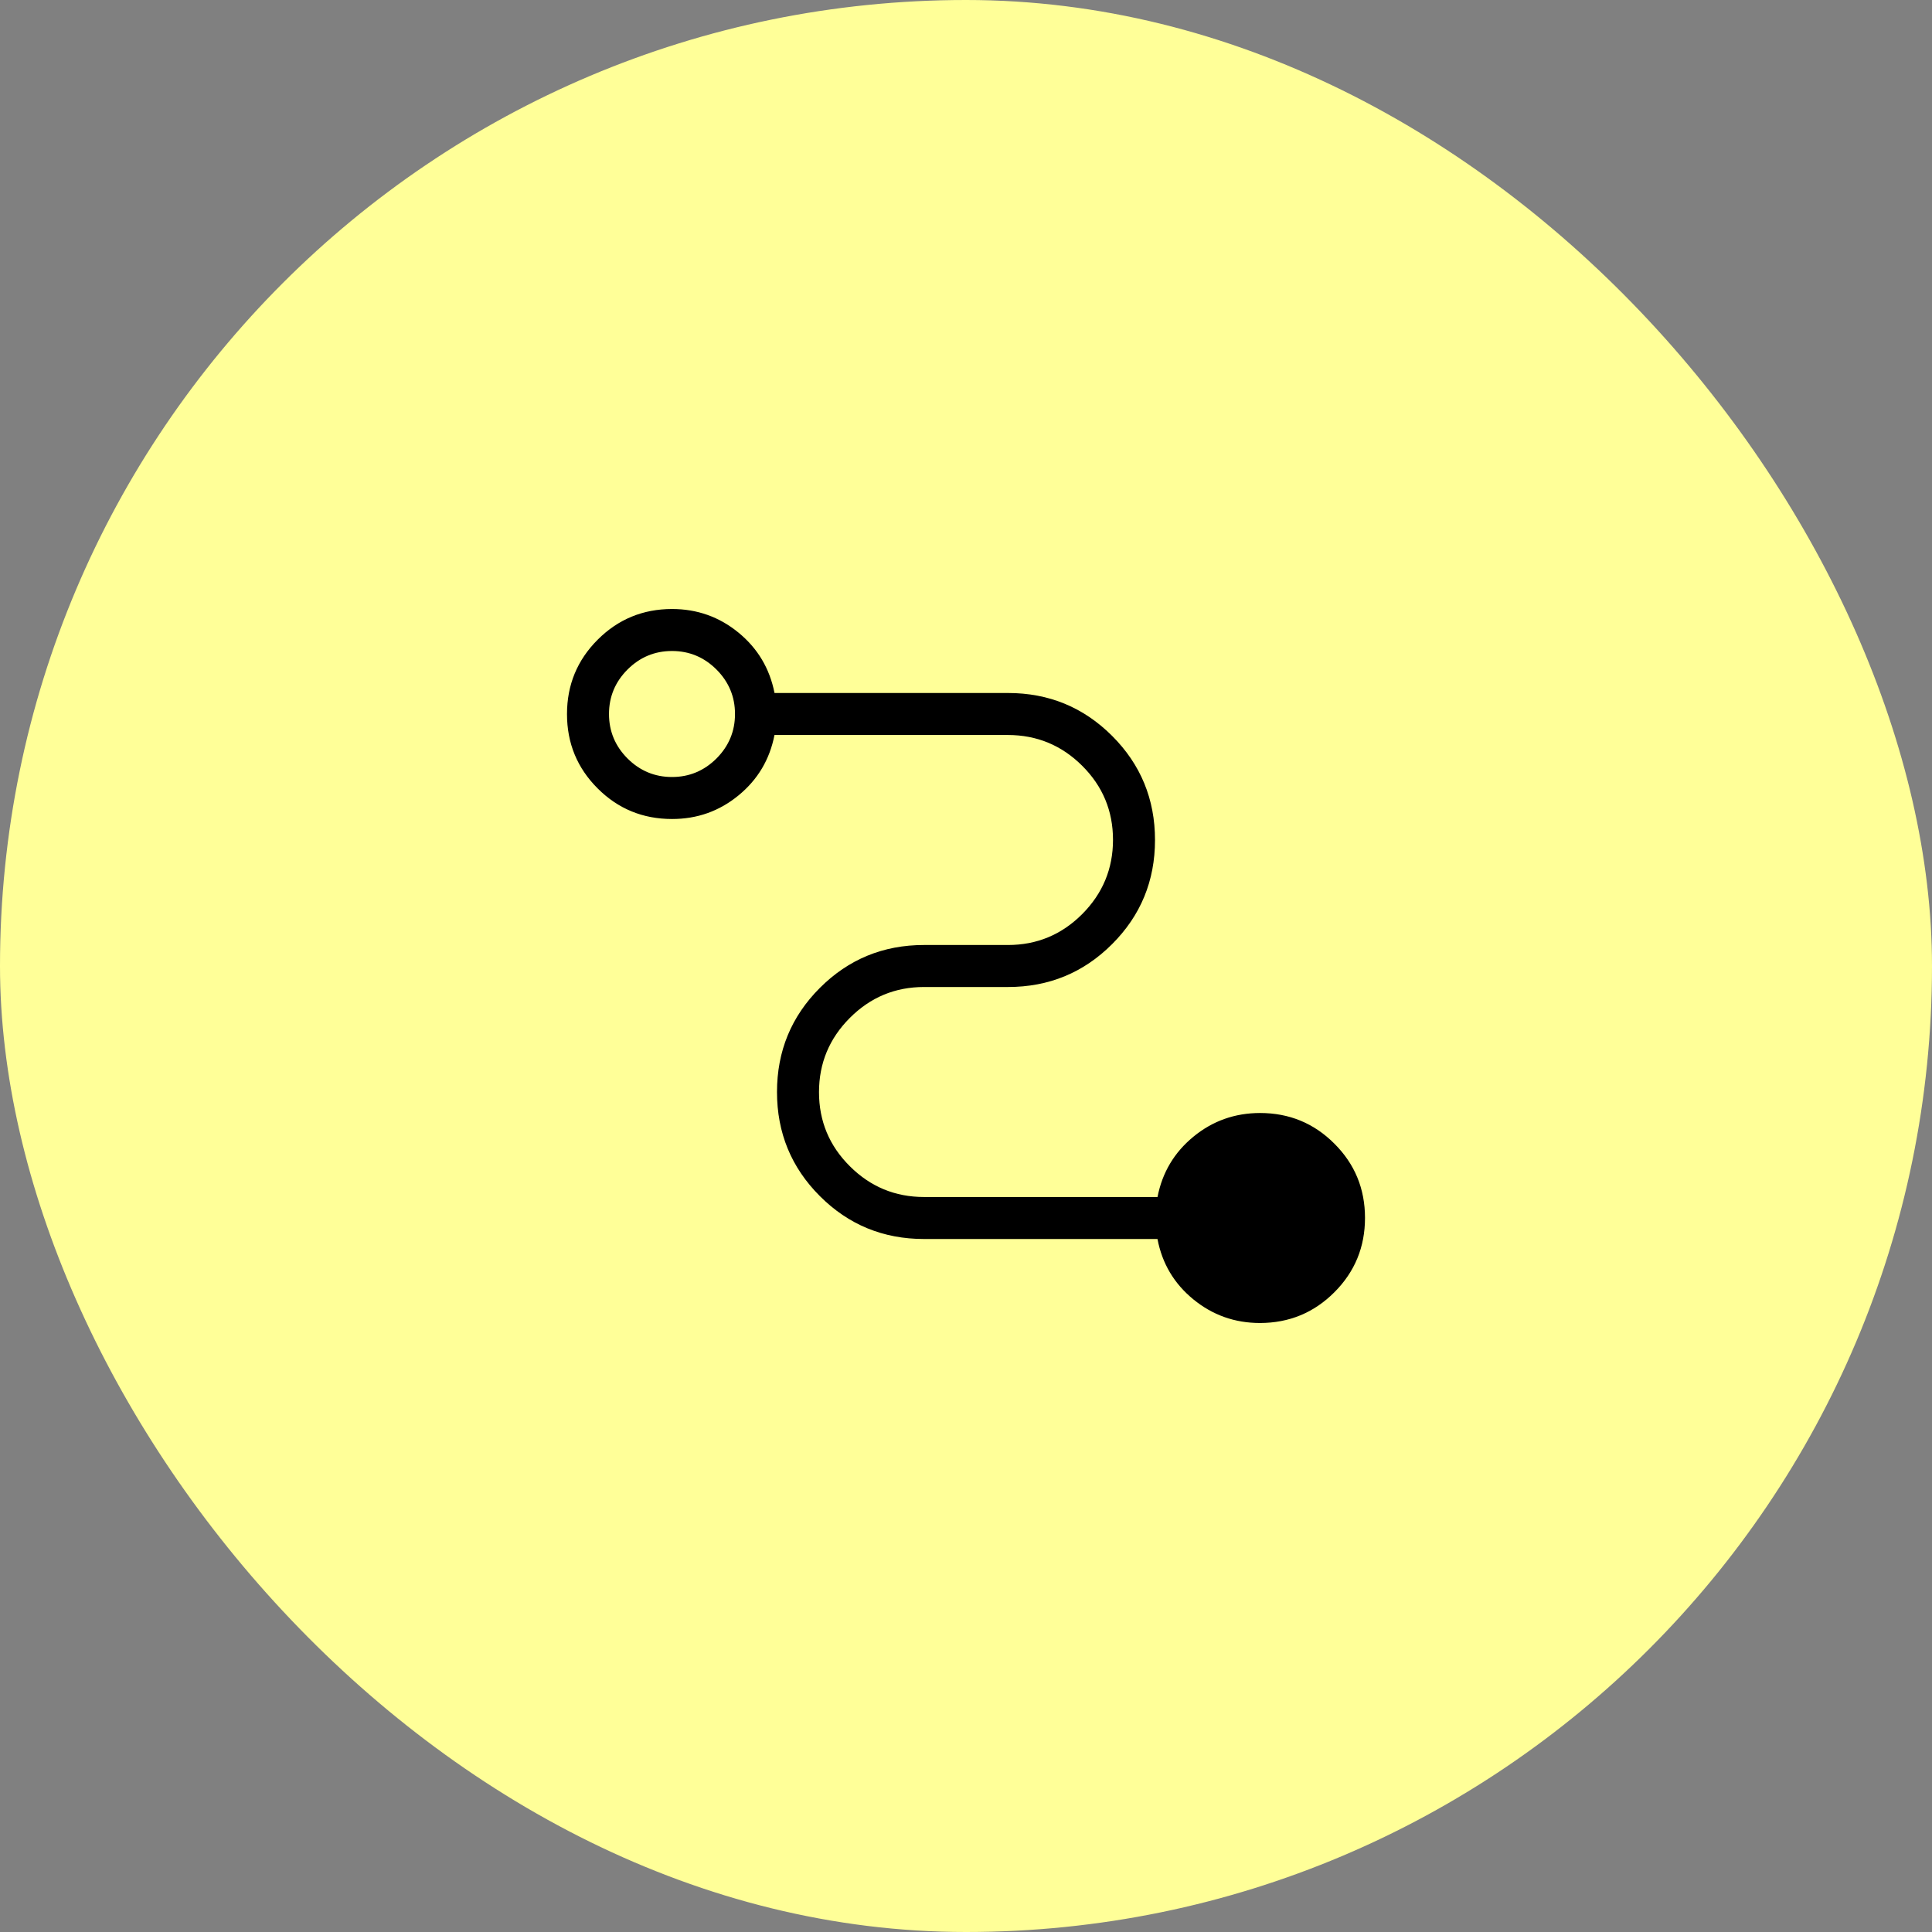
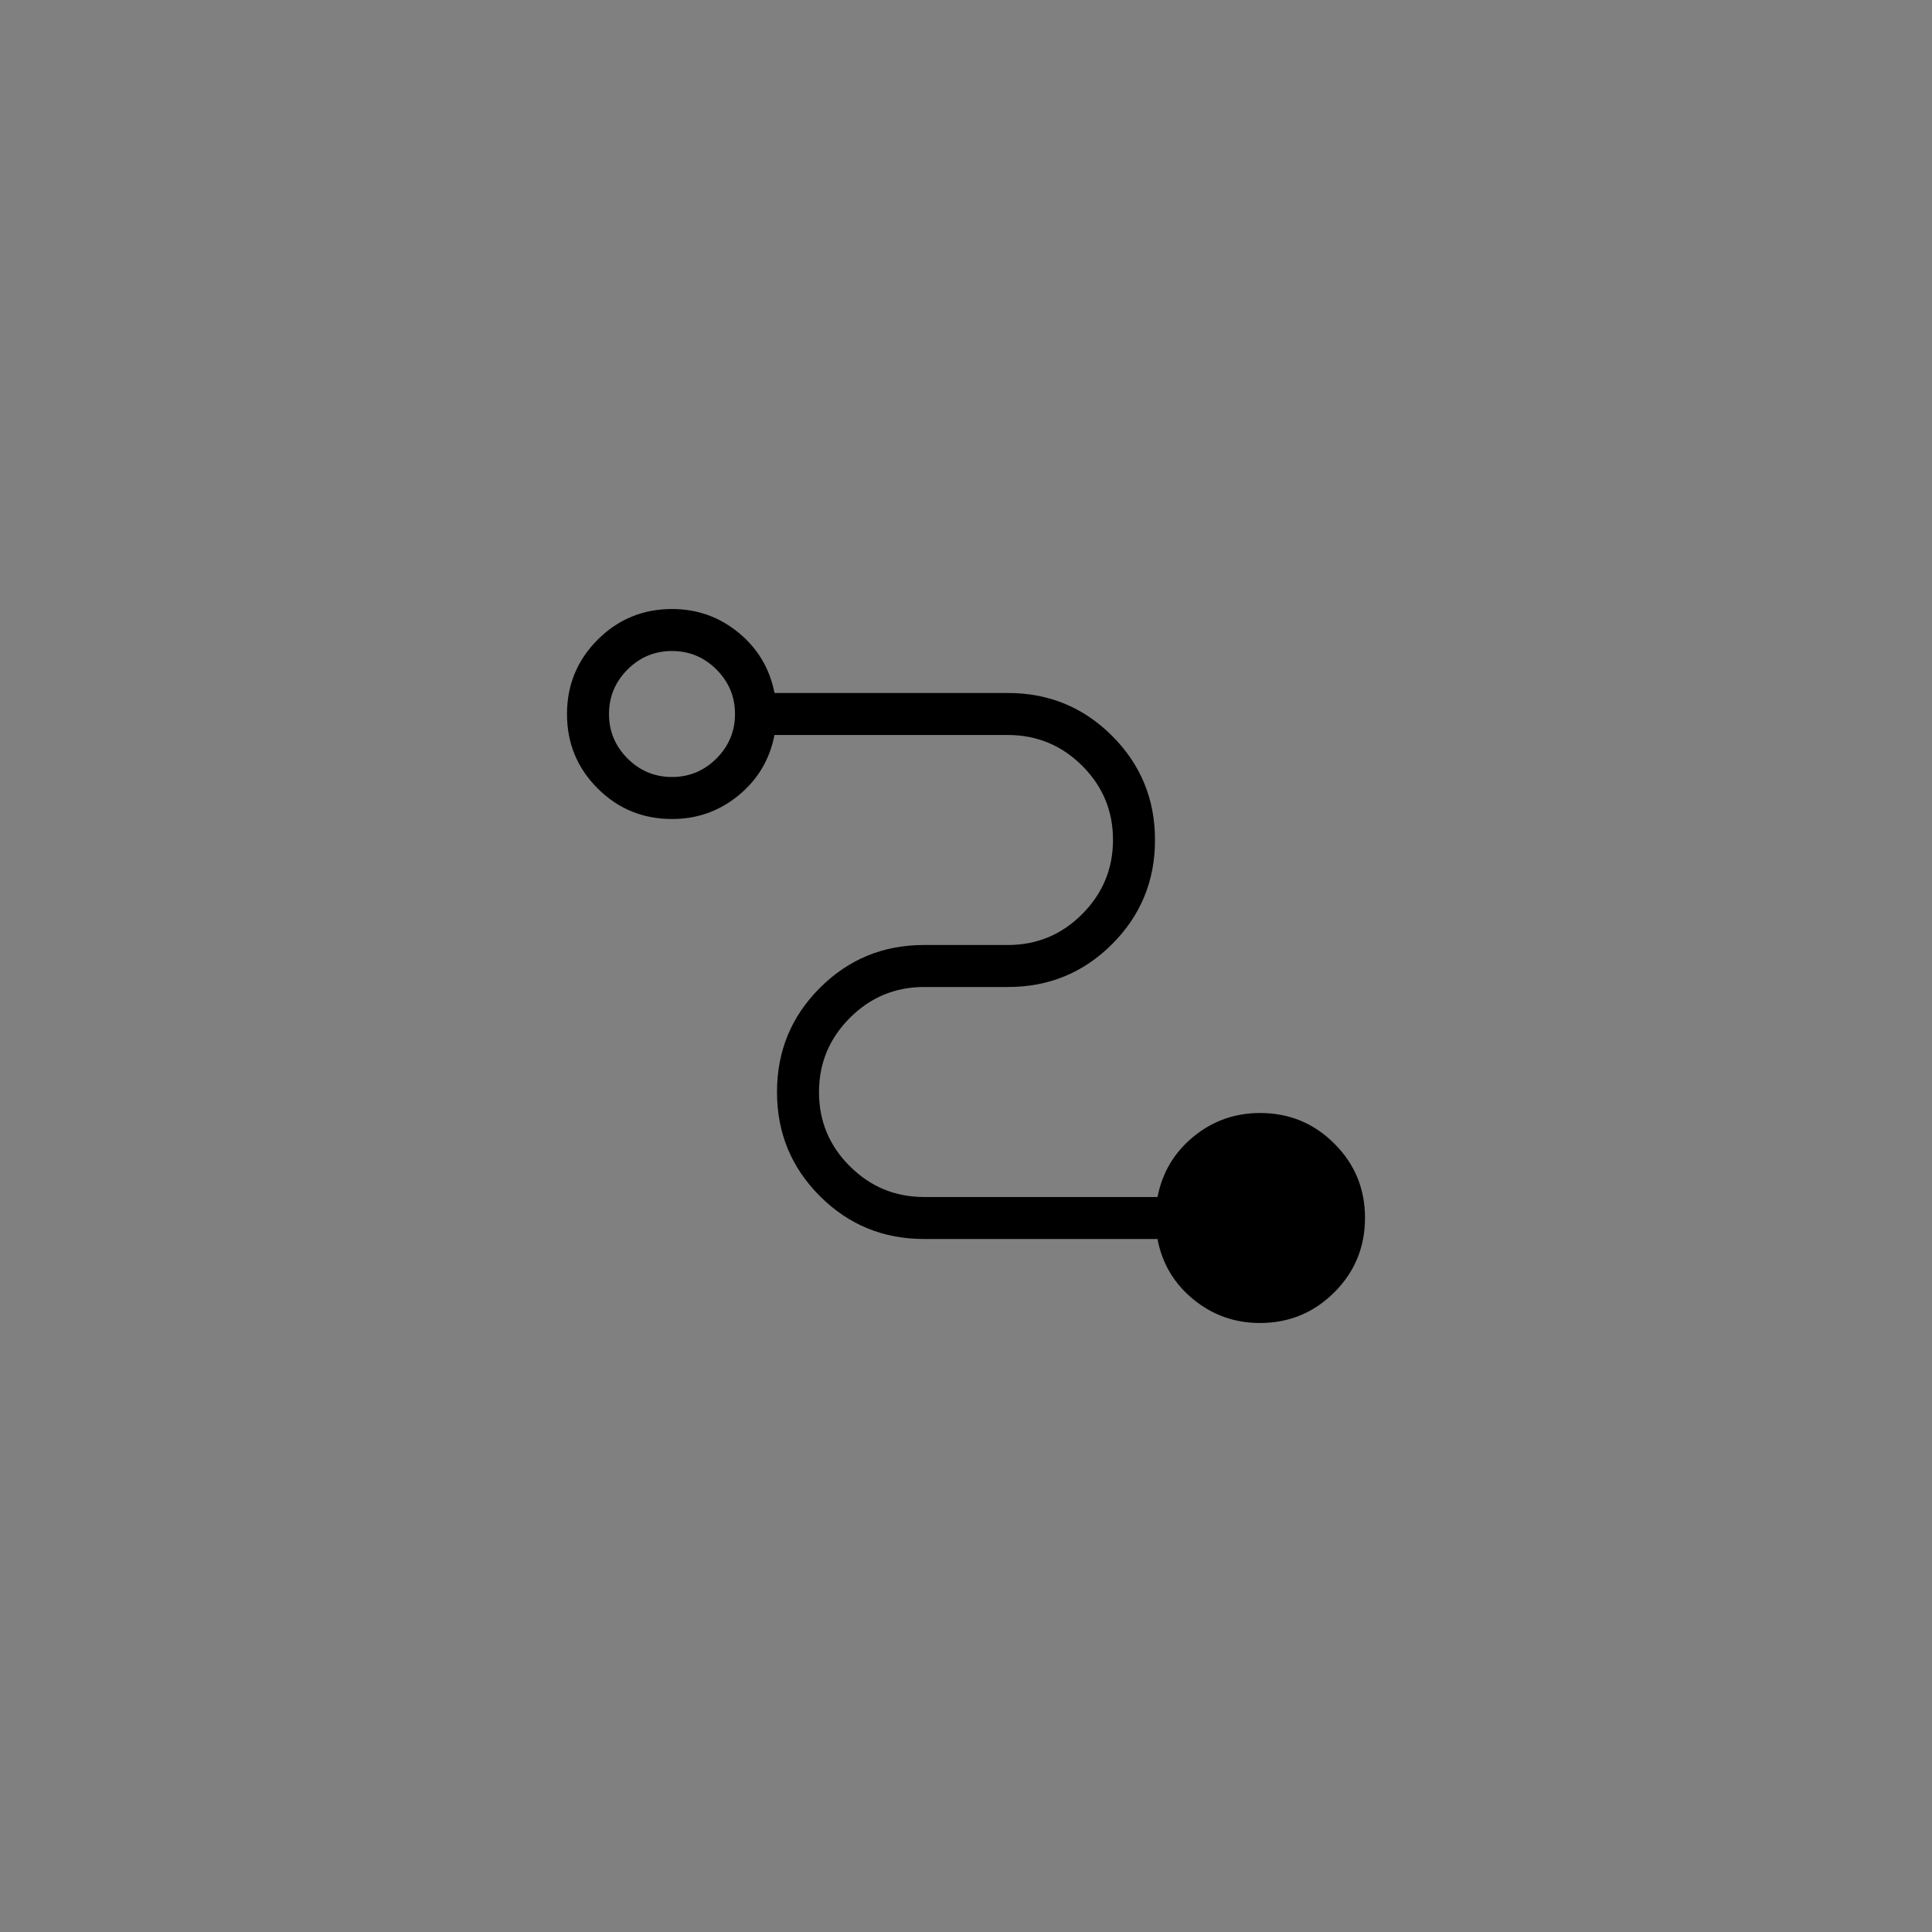
<svg xmlns="http://www.w3.org/2000/svg" width="46" height="46" viewBox="0 0 46 46" fill="none">
  <rect x="0" y="0" width="46" height="46" fill="#808080" stroke="none" />
-   <rect width="46" height="46" rx="23" fill="#FFFF98" />
  <path d="M30 31.5C29.401 31.5 28.873 31.313 28.414 30.938C27.955 30.563 27.67 30.084 27.559 29.5H22C21.028 29.5 20.202 29.16 19.521 28.479C18.84 27.798 18.5 26.972 18.5 26C18.5 25.028 18.84 24.202 19.521 23.521C20.202 22.84 21.028 22.5 22 22.5H24C24.687 22.5 25.276 22.255 25.766 21.765C26.255 21.274 26.5 20.685 26.5 19.996C26.5 19.307 26.255 18.719 25.766 18.232C25.277 17.745 24.688 17.501 24 17.5H18.44C18.327 18.083 18.041 18.563 17.584 18.938C17.127 19.313 16.599 19.501 16 19.5C15.305 19.5 14.715 19.257 14.23 18.772C13.743 18.286 13.5 17.696 13.5 17.002C13.5 16.308 13.743 15.718 14.23 15.231C14.717 14.744 15.307 14.501 16 14.5C16.599 14.5 17.127 14.688 17.584 15.063C18.041 15.438 18.326 15.917 18.441 16.5H24C24.972 16.5 25.798 16.84 26.479 17.521C27.16 18.202 27.5 19.028 27.5 20C27.5 20.972 27.16 21.798 26.479 22.479C25.798 23.16 24.972 23.5 24 23.5H22C21.313 23.5 20.724 23.745 20.234 24.236C19.745 24.726 19.5 25.315 19.5 26.004C19.5 26.693 19.745 27.281 20.235 27.768C20.724 28.256 21.313 28.5 22 28.5H27.56C27.673 27.917 27.959 27.438 28.416 27.063C28.873 26.688 29.401 26.501 30 26.5C30.695 26.5 31.285 26.743 31.77 27.229C32.257 27.714 32.5 28.304 32.5 28.998C32.5 29.692 32.257 30.282 31.77 30.769C31.283 31.256 30.693 31.499 30 31.5ZM16 18.5C16.411 18.5 16.764 18.353 17.059 18.059C17.353 17.764 17.5 17.411 17.5 17C17.5 16.589 17.353 16.236 17.059 15.941C16.764 15.647 16.411 15.5 16 15.5C15.589 15.5 15.236 15.647 14.941 15.941C14.647 16.236 14.5 16.589 14.5 17C14.5 17.411 14.647 17.764 14.941 18.059C15.236 18.353 15.589 18.5 16 18.5Z" fill="black" />
</svg>